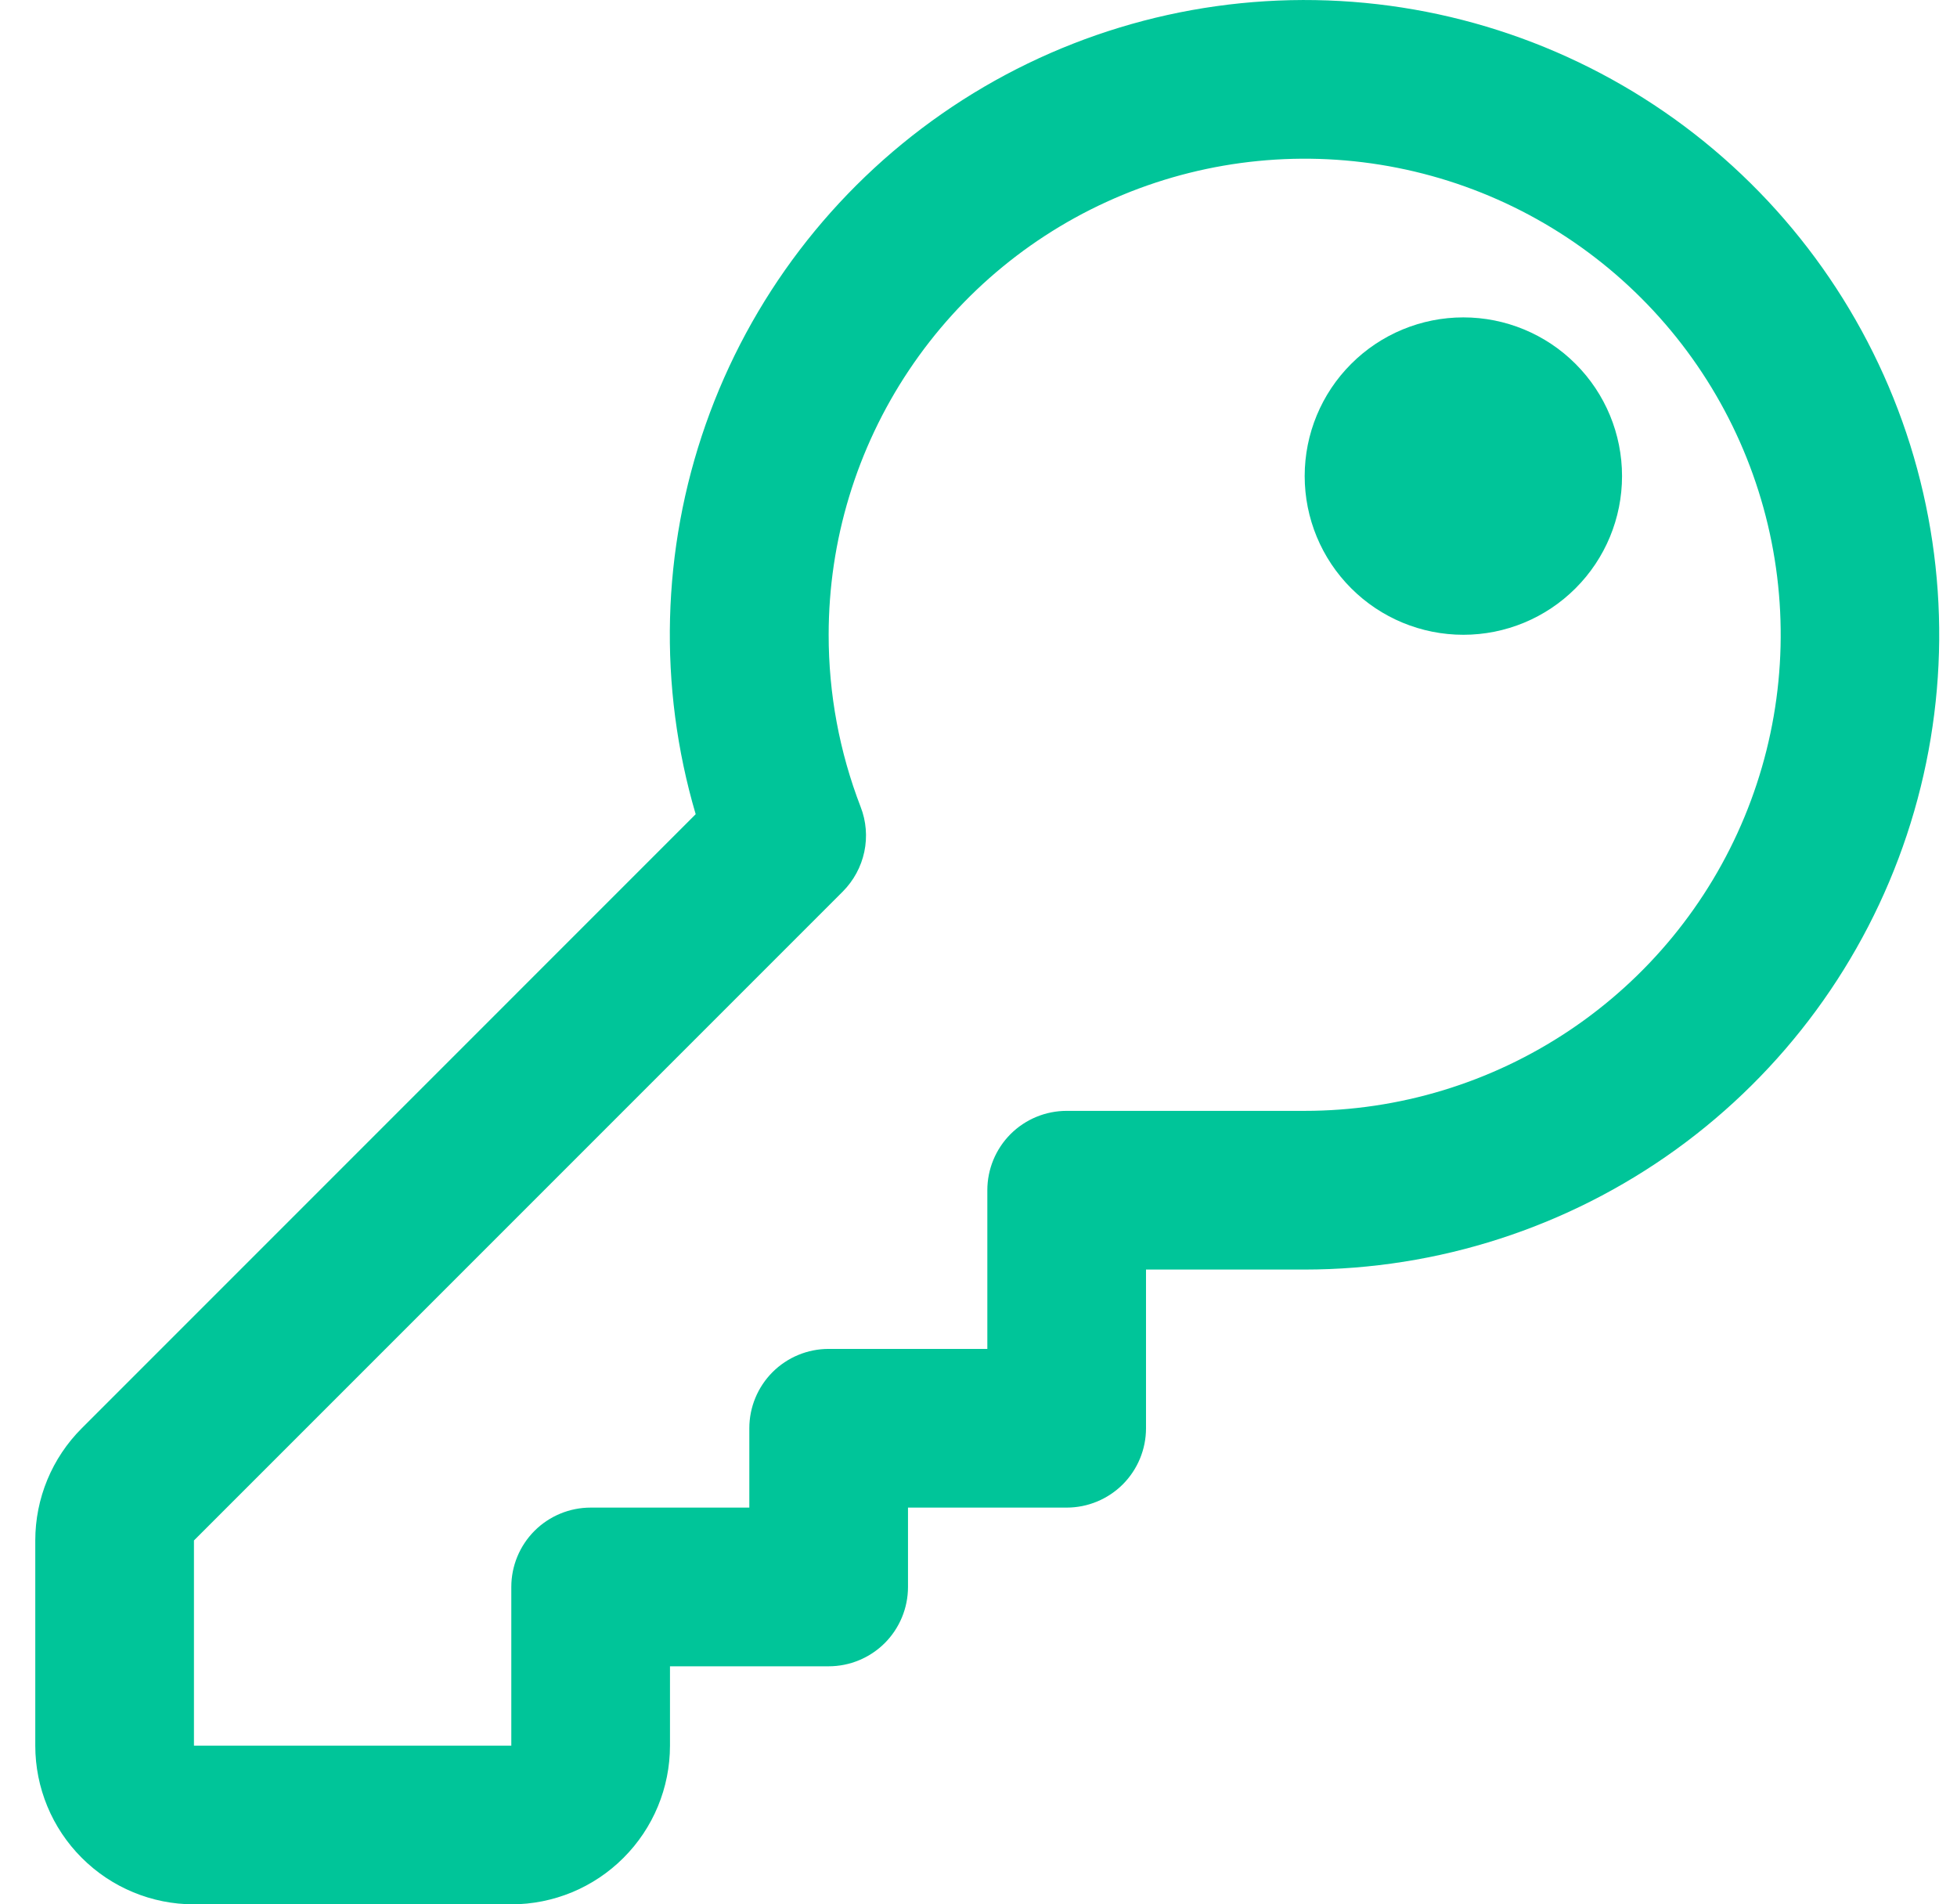
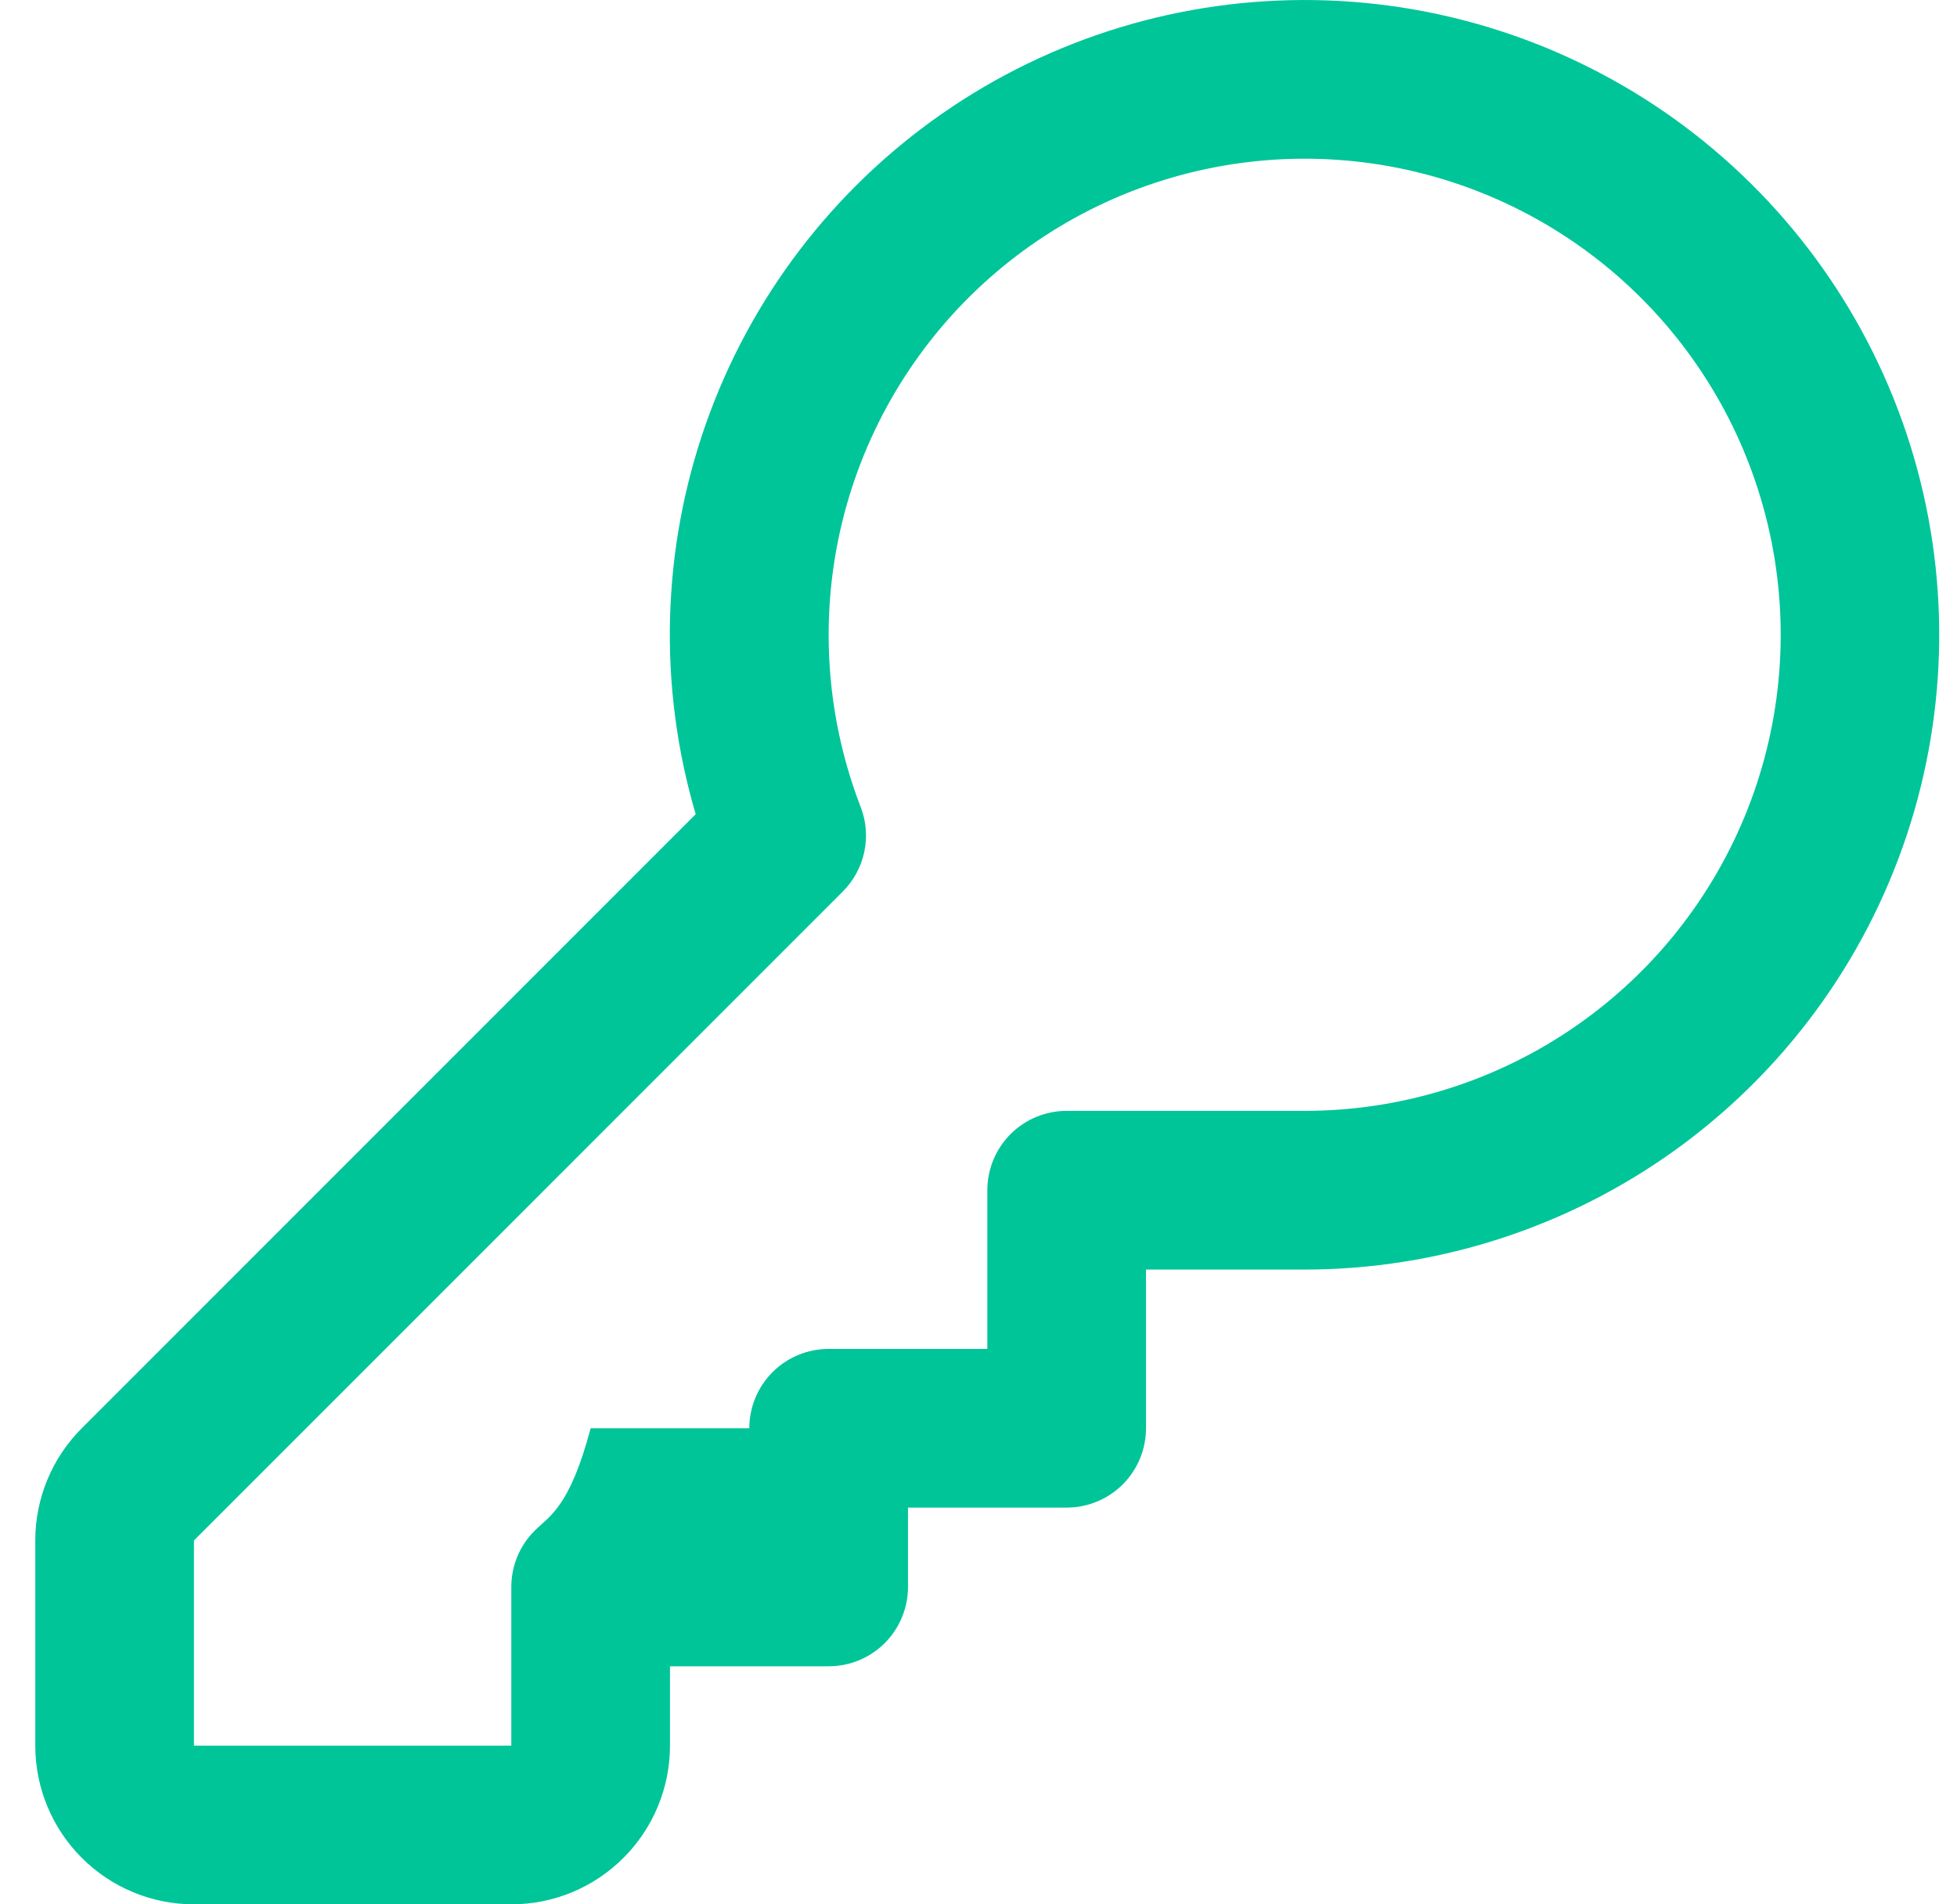
<svg xmlns="http://www.w3.org/2000/svg" width="37" height="36" viewBox="0 0 37 36" fill="none">
-   <path d="M27.667 12C28.463 12 29.226 11.684 29.788 11.121C30.351 10.559 30.667 9.796 30.667 9C30.667 8.204 30.351 7.441 29.788 6.879C29.226 6.316 28.463 6 27.667 6C26.871 6 26.108 6.316 25.546 6.879C24.983 7.441 24.667 8.204 24.667 9C24.667 9.796 24.983 10.559 25.546 11.121C26.108 11.684 26.871 12 27.667 12Z" fill="#00C599" />
-   <path d="M17.167 30V28.5H20.167C20.565 28.5 20.946 28.342 21.228 28.061C21.509 27.779 21.667 27.398 21.667 27V24H24.667C27.187 23.999 29.642 23.205 31.686 21.731C33.729 20.256 35.257 18.176 36.051 15.785C36.846 13.393 36.868 10.813 36.114 8.408C35.359 6.004 33.867 3.898 31.849 2.389C29.831 0.88 27.389 0.045 24.87 0.002C22.35 -0.041 19.881 0.709 17.812 2.148C15.744 3.587 14.18 5.64 13.344 8.017C12.508 10.394 12.441 12.974 13.153 15.392L1.546 27C0.983 27.562 0.667 28.325 0.667 29.121V33C0.667 33.796 0.983 34.559 1.546 35.121C2.108 35.684 2.871 36 3.667 36H9.667C10.463 36 11.226 35.684 11.788 35.121C12.351 34.559 12.667 33.796 12.667 33V31.5H15.667C16.065 31.5 16.446 31.342 16.728 31.061C17.009 30.779 17.167 30.398 17.167 30ZM15.667 12C15.667 10.22 16.195 8.48 17.184 7C18.173 5.52 19.578 4.366 21.223 3.685C22.867 3.004 24.677 2.826 26.423 3.173C28.169 3.52 29.772 4.377 31.031 5.636C32.29 6.895 33.147 8.498 33.494 10.244C33.841 11.99 33.663 13.8 32.982 15.444C32.301 17.089 31.147 18.494 29.667 19.483C28.187 20.472 26.447 21 24.667 21H20.167C19.769 21 19.388 21.158 19.106 21.439C18.825 21.721 18.667 22.102 18.667 22.5V25.5H15.667C15.269 25.5 14.888 25.658 14.606 25.939C14.325 26.221 14.167 26.602 14.167 27V28.5H11.167C10.769 28.5 10.388 28.658 10.106 28.939C9.825 29.221 9.667 29.602 9.667 30V33H3.667V29.121L15.934 16.854C16.139 16.648 16.281 16.387 16.341 16.103C16.401 15.819 16.377 15.523 16.271 15.252C15.871 14.215 15.666 13.112 15.667 12Z" fill="#00C599" />
+   <path d="M17.167 30V28.5H20.167C20.565 28.5 20.946 28.342 21.228 28.061C21.509 27.779 21.667 27.398 21.667 27V24H24.667C27.187 23.999 29.642 23.205 31.686 21.731C33.729 20.256 35.257 18.176 36.051 15.785C36.846 13.393 36.868 10.813 36.114 8.408C35.359 6.004 33.867 3.898 31.849 2.389C29.831 0.88 27.389 0.045 24.87 0.002C22.35 -0.041 19.881 0.709 17.812 2.148C15.744 3.587 14.18 5.64 13.344 8.017C12.508 10.394 12.441 12.974 13.153 15.392L1.546 27C0.983 27.562 0.667 28.325 0.667 29.121V33C0.667 33.796 0.983 34.559 1.546 35.121C2.108 35.684 2.871 36 3.667 36H9.667C10.463 36 11.226 35.684 11.788 35.121C12.351 34.559 12.667 33.796 12.667 33V31.5H15.667C16.065 31.5 16.446 31.342 16.728 31.061C17.009 30.779 17.167 30.398 17.167 30ZM15.667 12C15.667 10.22 16.195 8.48 17.184 7C18.173 5.52 19.578 4.366 21.223 3.685C22.867 3.004 24.677 2.826 26.423 3.173C28.169 3.52 29.772 4.377 31.031 5.636C32.29 6.895 33.147 8.498 33.494 10.244C33.841 11.99 33.663 13.8 32.982 15.444C32.301 17.089 31.147 18.494 29.667 19.483C28.187 20.472 26.447 21 24.667 21H20.167C19.769 21 19.388 21.158 19.106 21.439C18.825 21.721 18.667 22.102 18.667 22.5V25.5H15.667C15.269 25.5 14.888 25.658 14.606 25.939C14.325 26.221 14.167 26.602 14.167 27H11.167C10.769 28.5 10.388 28.658 10.106 28.939C9.825 29.221 9.667 29.602 9.667 30V33H3.667V29.121L15.934 16.854C16.139 16.648 16.281 16.387 16.341 16.103C16.401 15.819 16.377 15.523 16.271 15.252C15.871 14.215 15.666 13.112 15.667 12Z" fill="#00C599" />
</svg>